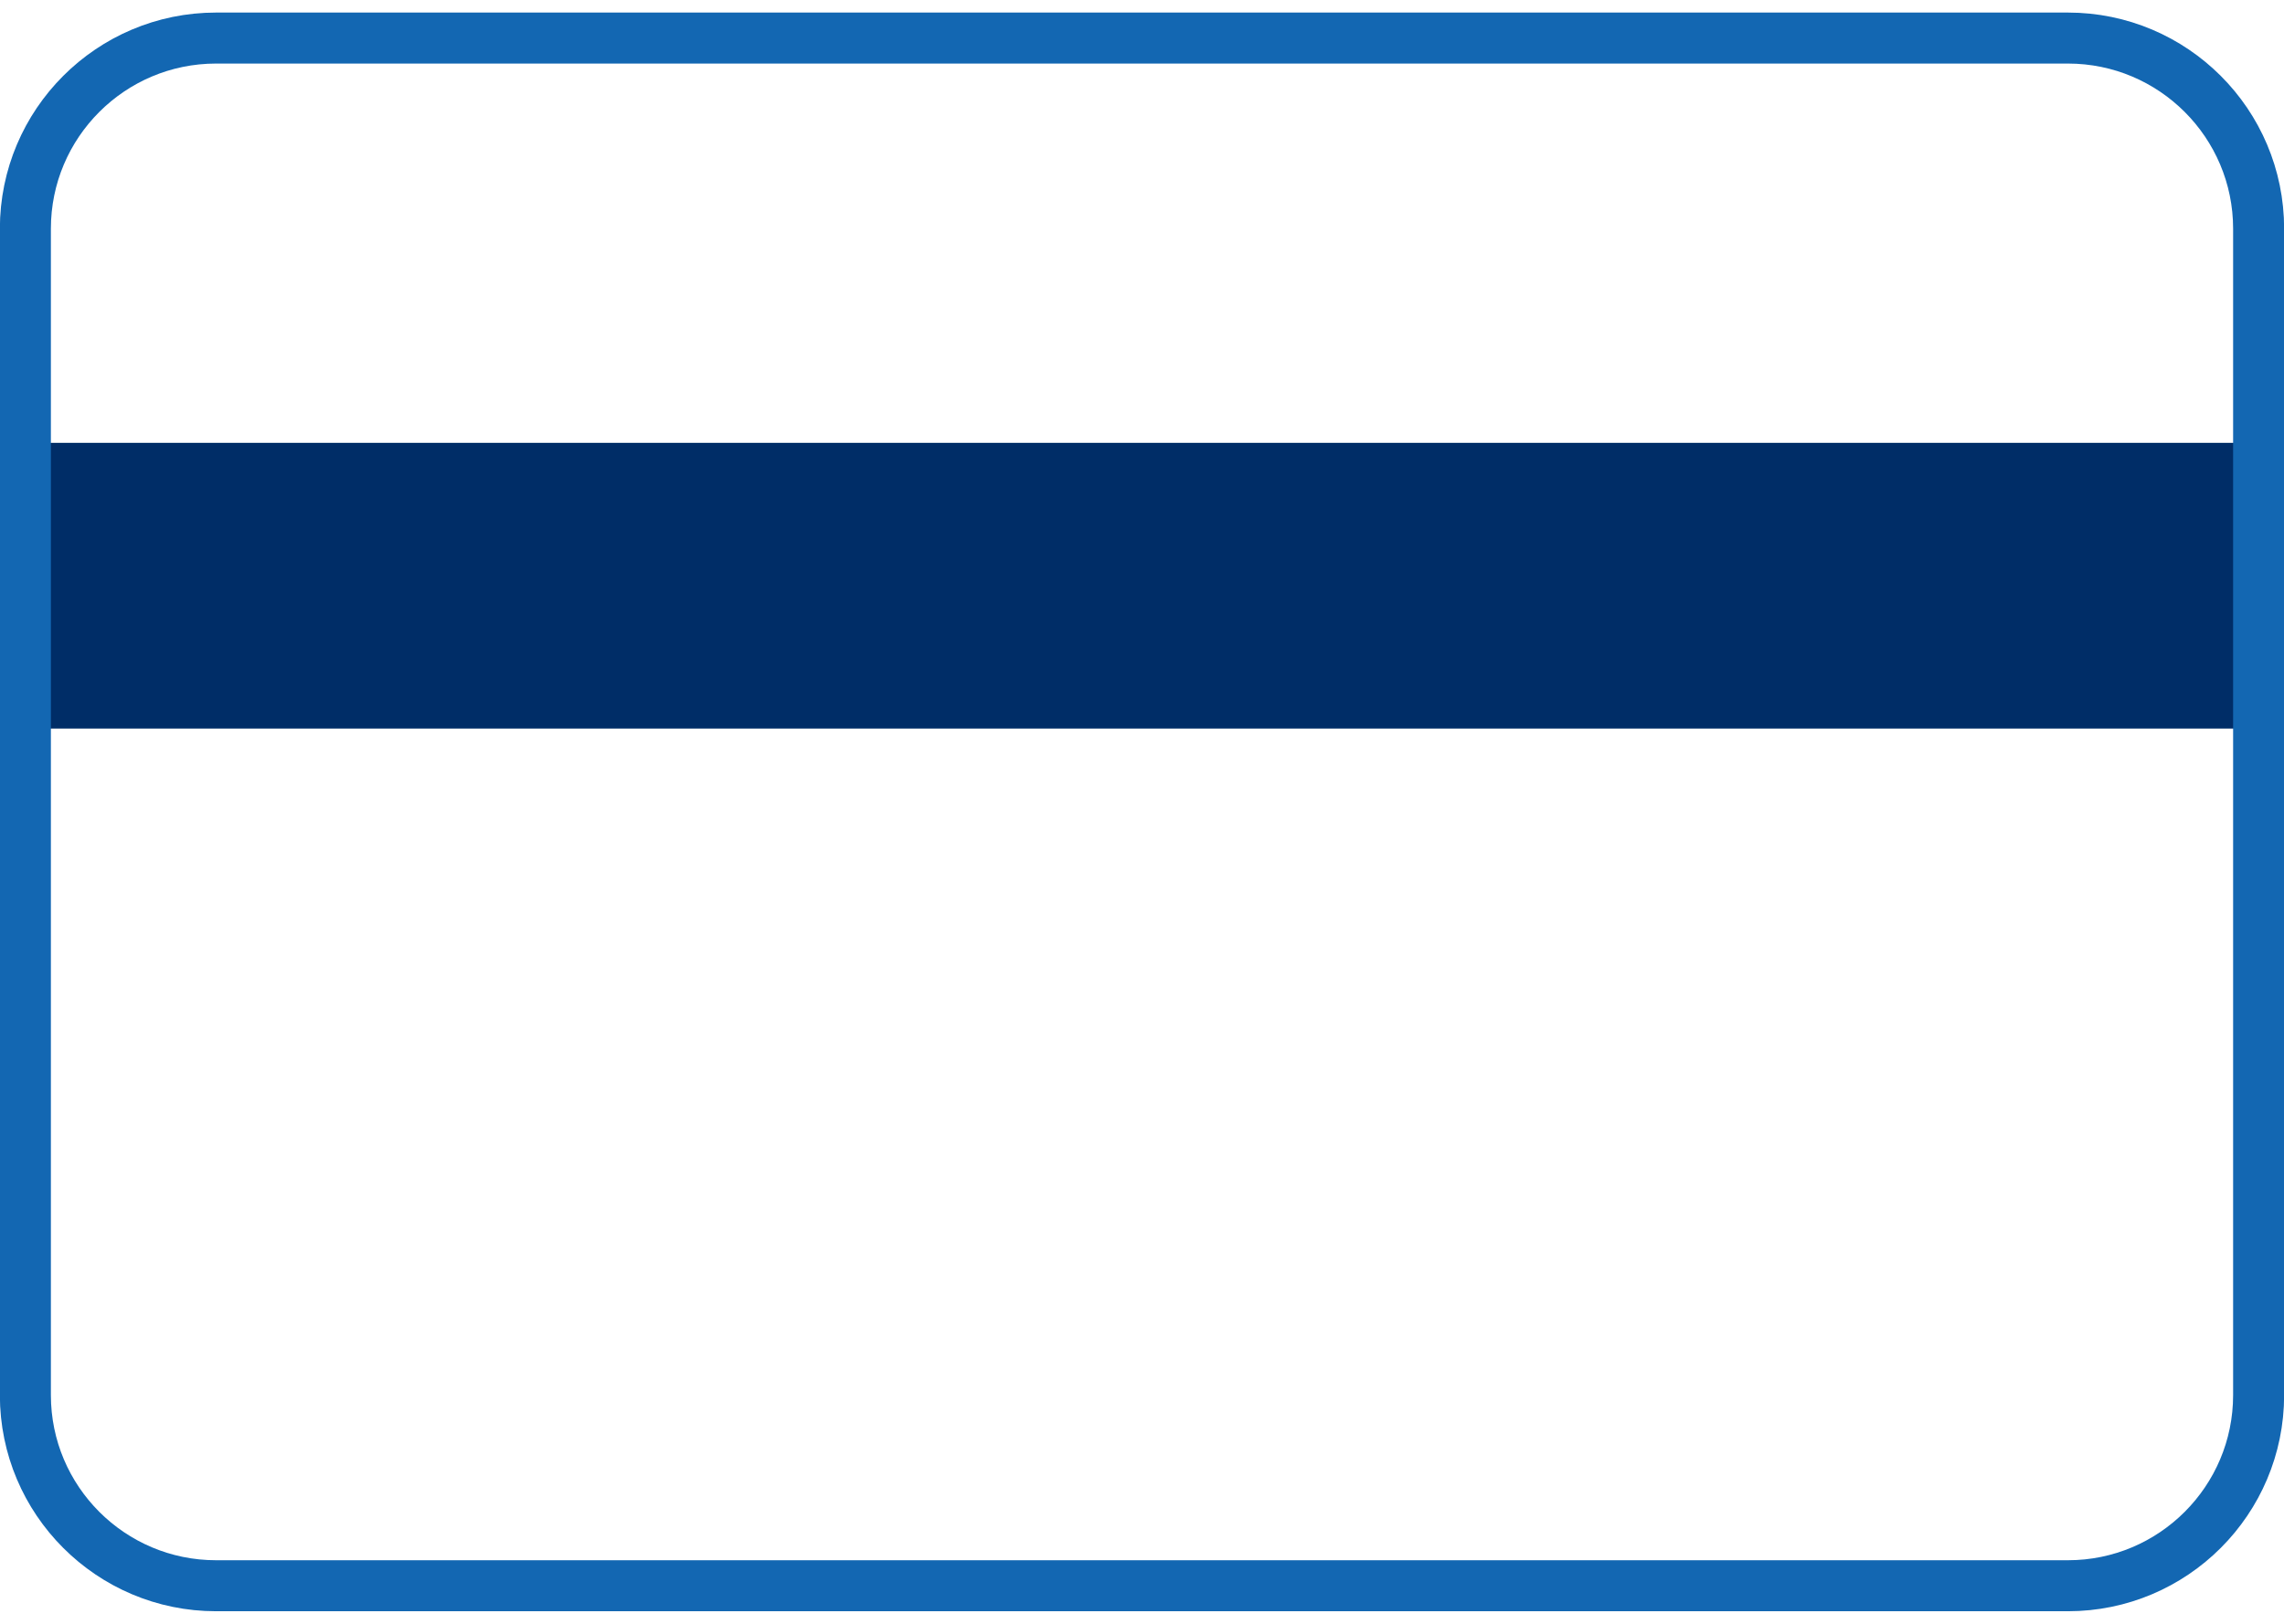
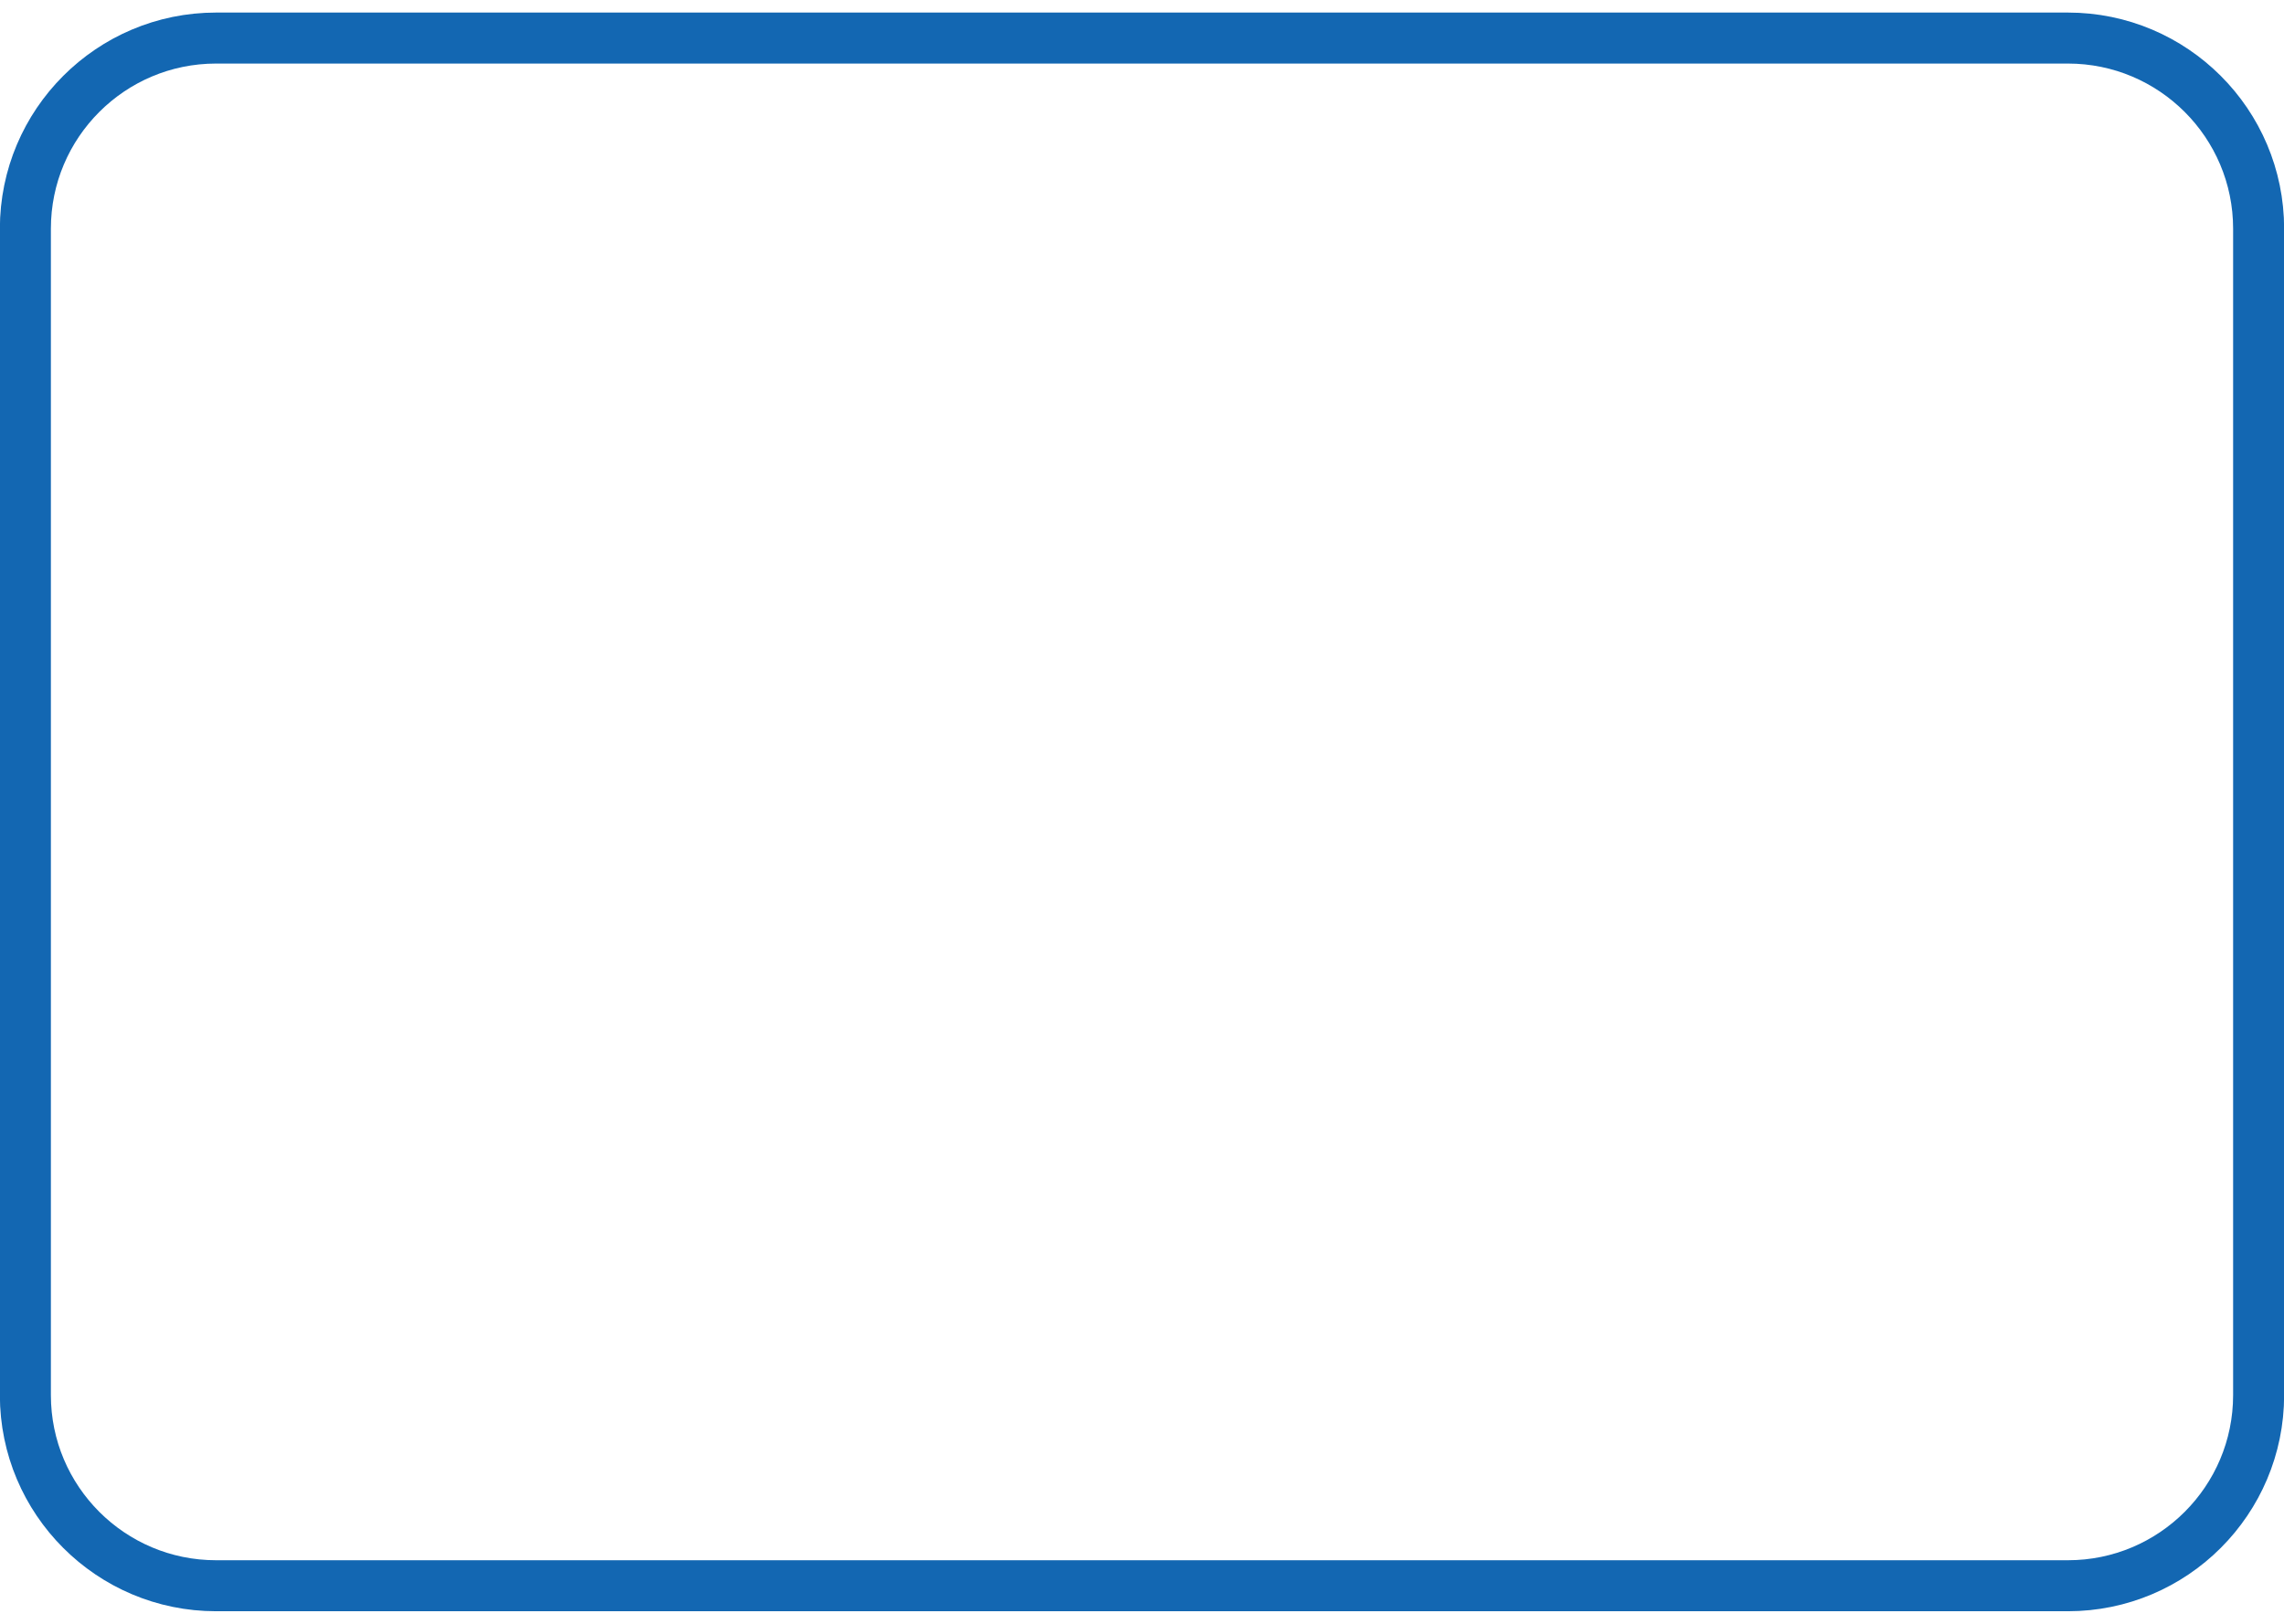
<svg xmlns="http://www.w3.org/2000/svg" width="100%" height="100%" viewBox="0 0 90 64" version="1.1" xml:space="preserve" style="fill-rule:evenodd;clip-rule:evenodd;stroke-linecap:round;stroke-linejoin:round;stroke-miterlimit:1.5;">
  <g id="Kartenservice">
-     <rect x="1" y="17.454" width="88" height="11.262" style="fill:#002d67;" />
-     <path d="M89,9.014c0,-4.147 -3.367,-7.514 -7.514,-7.514l-72.972,0c-4.147,0 -7.514,3.367 -7.514,7.514l-0,45.972c-0,4.147 3.367,7.514 7.514,7.514l72.972,-0c4.147,-0 7.514,-3.367 7.514,-7.514l0,-45.972Z" style="fill:none;stroke:#1367b2;stroke-width:2.01px;" />
+     <path d="M89,9.014c0,-4.147 -3.367,-7.514 -7.514,-7.514l-72.972,0c-4.147,0 -7.514,3.367 -7.514,7.514l-0,45.972c-0,4.147 3.367,7.514 7.514,7.514l72.972,-0c4.147,-0 7.514,-3.367 7.514,-7.514l0,-45.972" style="fill:none;stroke:#1367b2;stroke-width:2.01px;" />
  </g>
</svg>